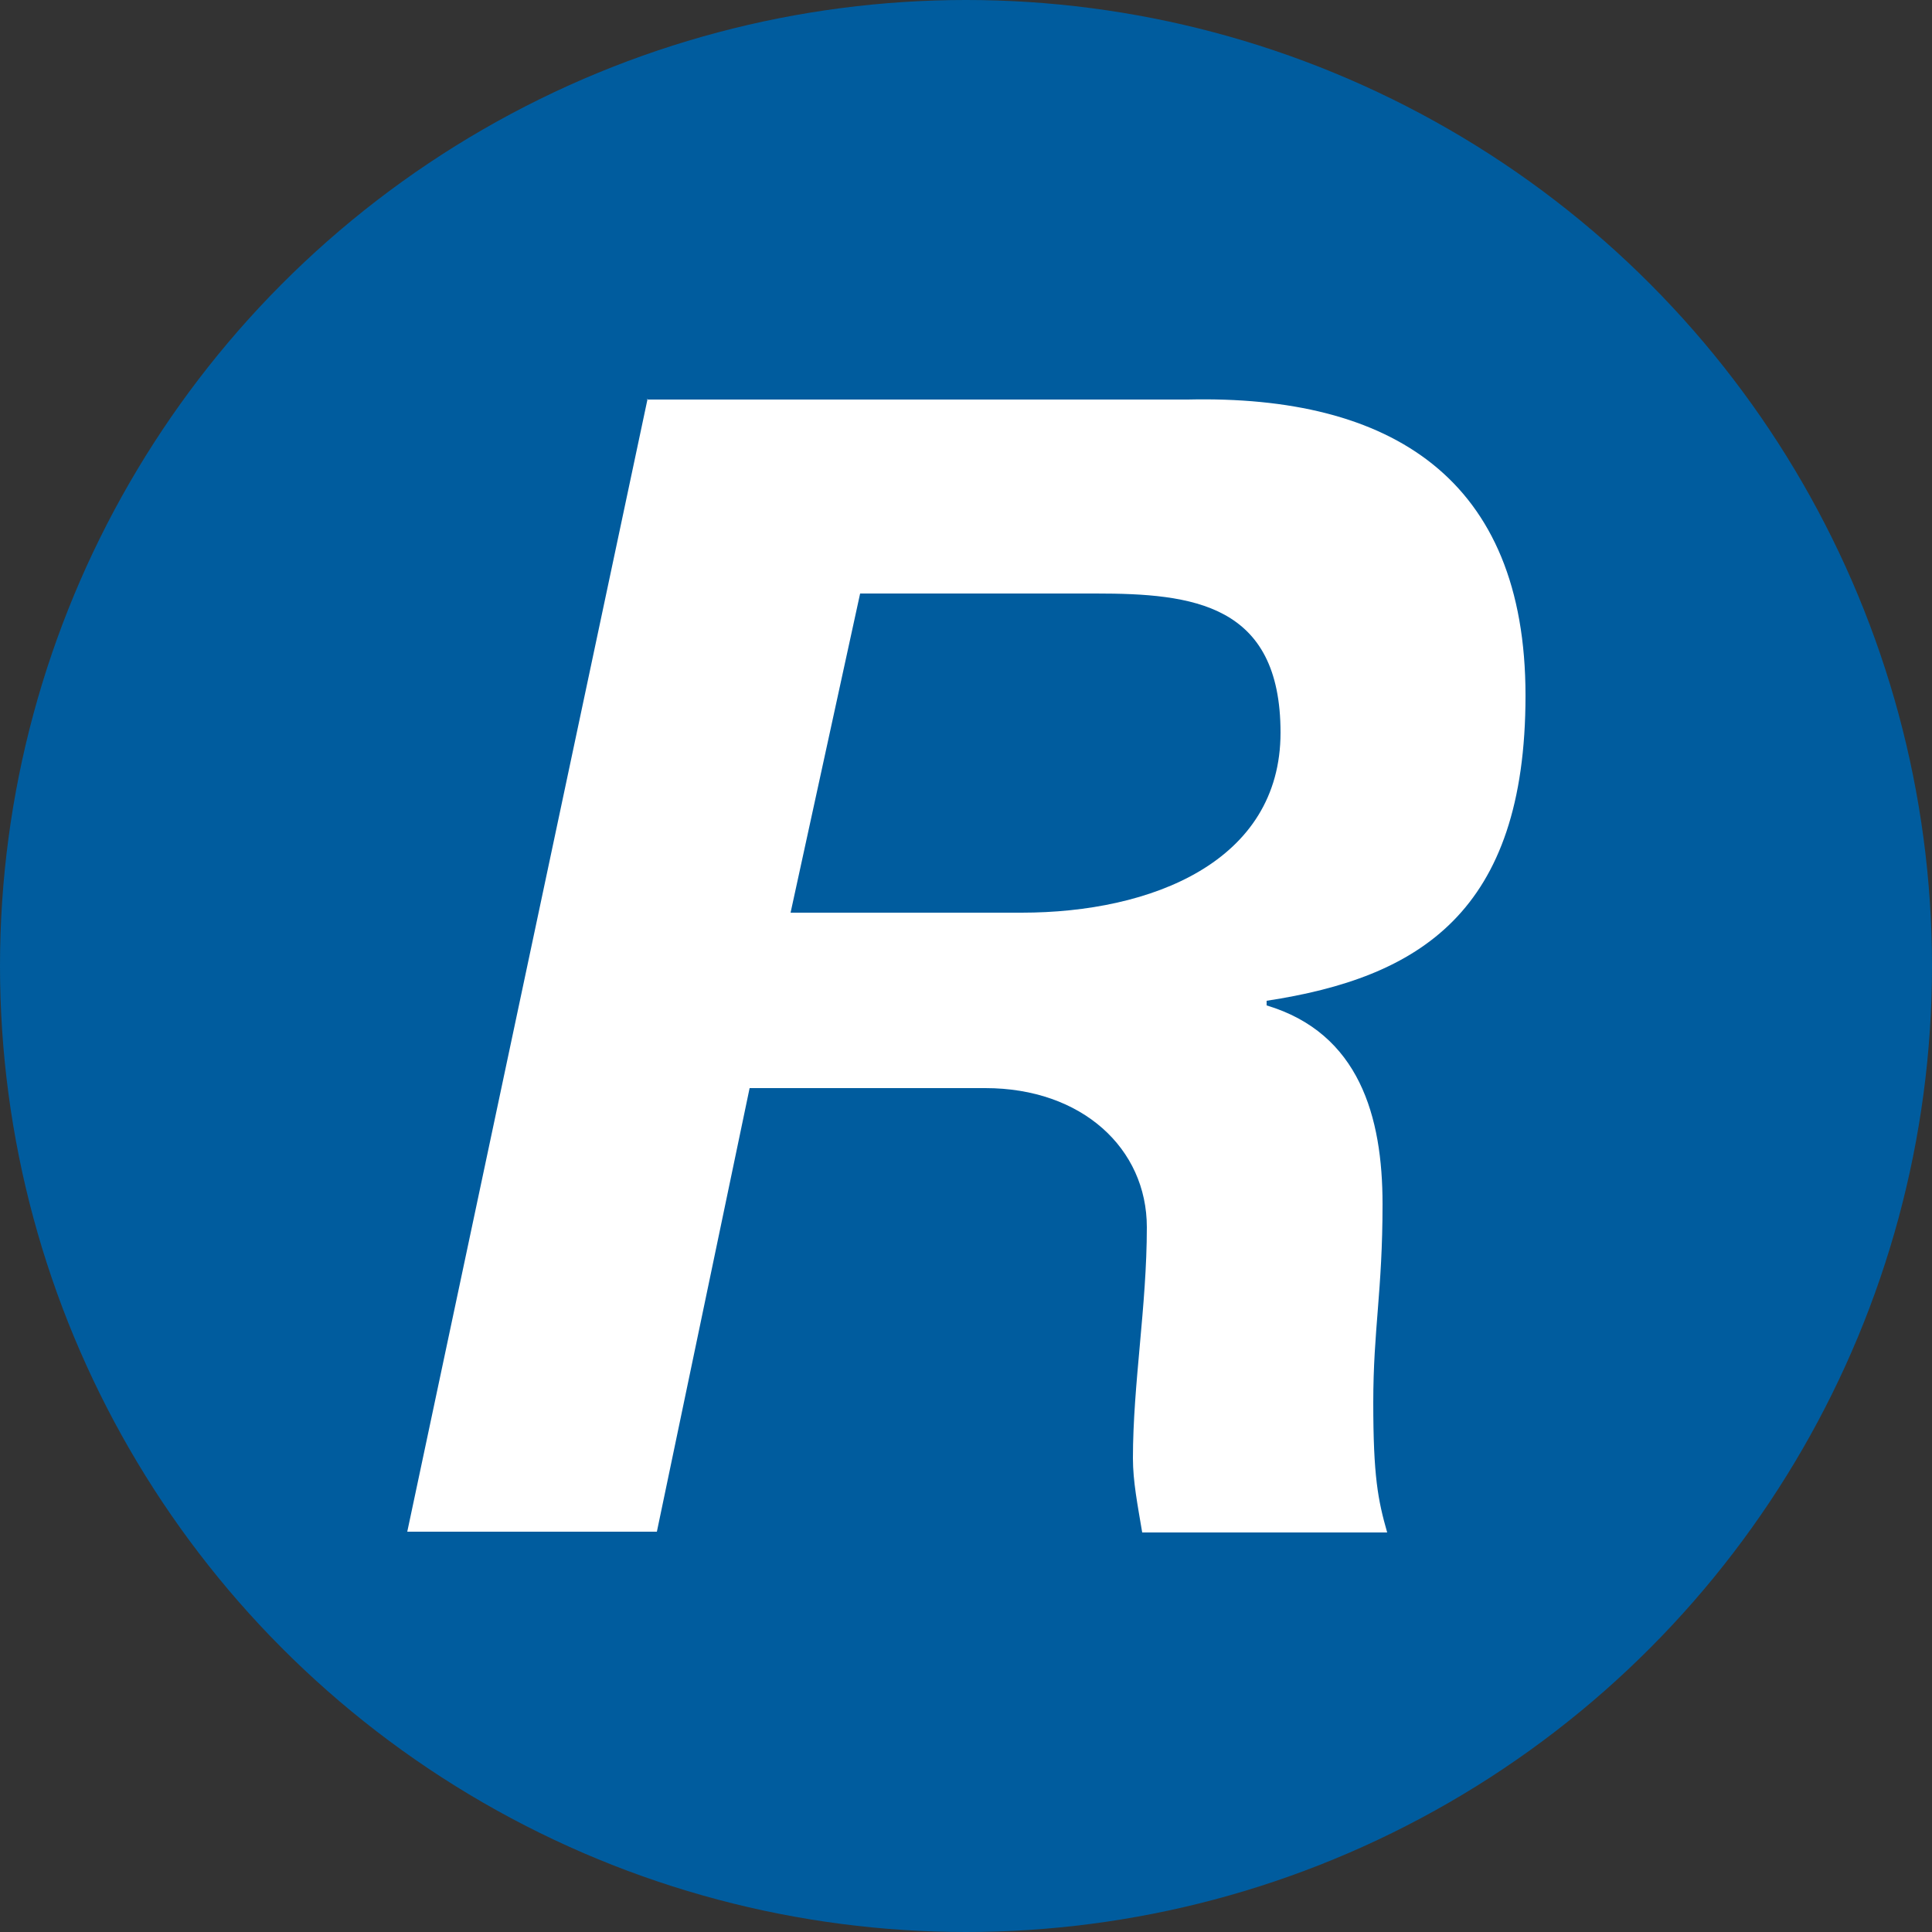
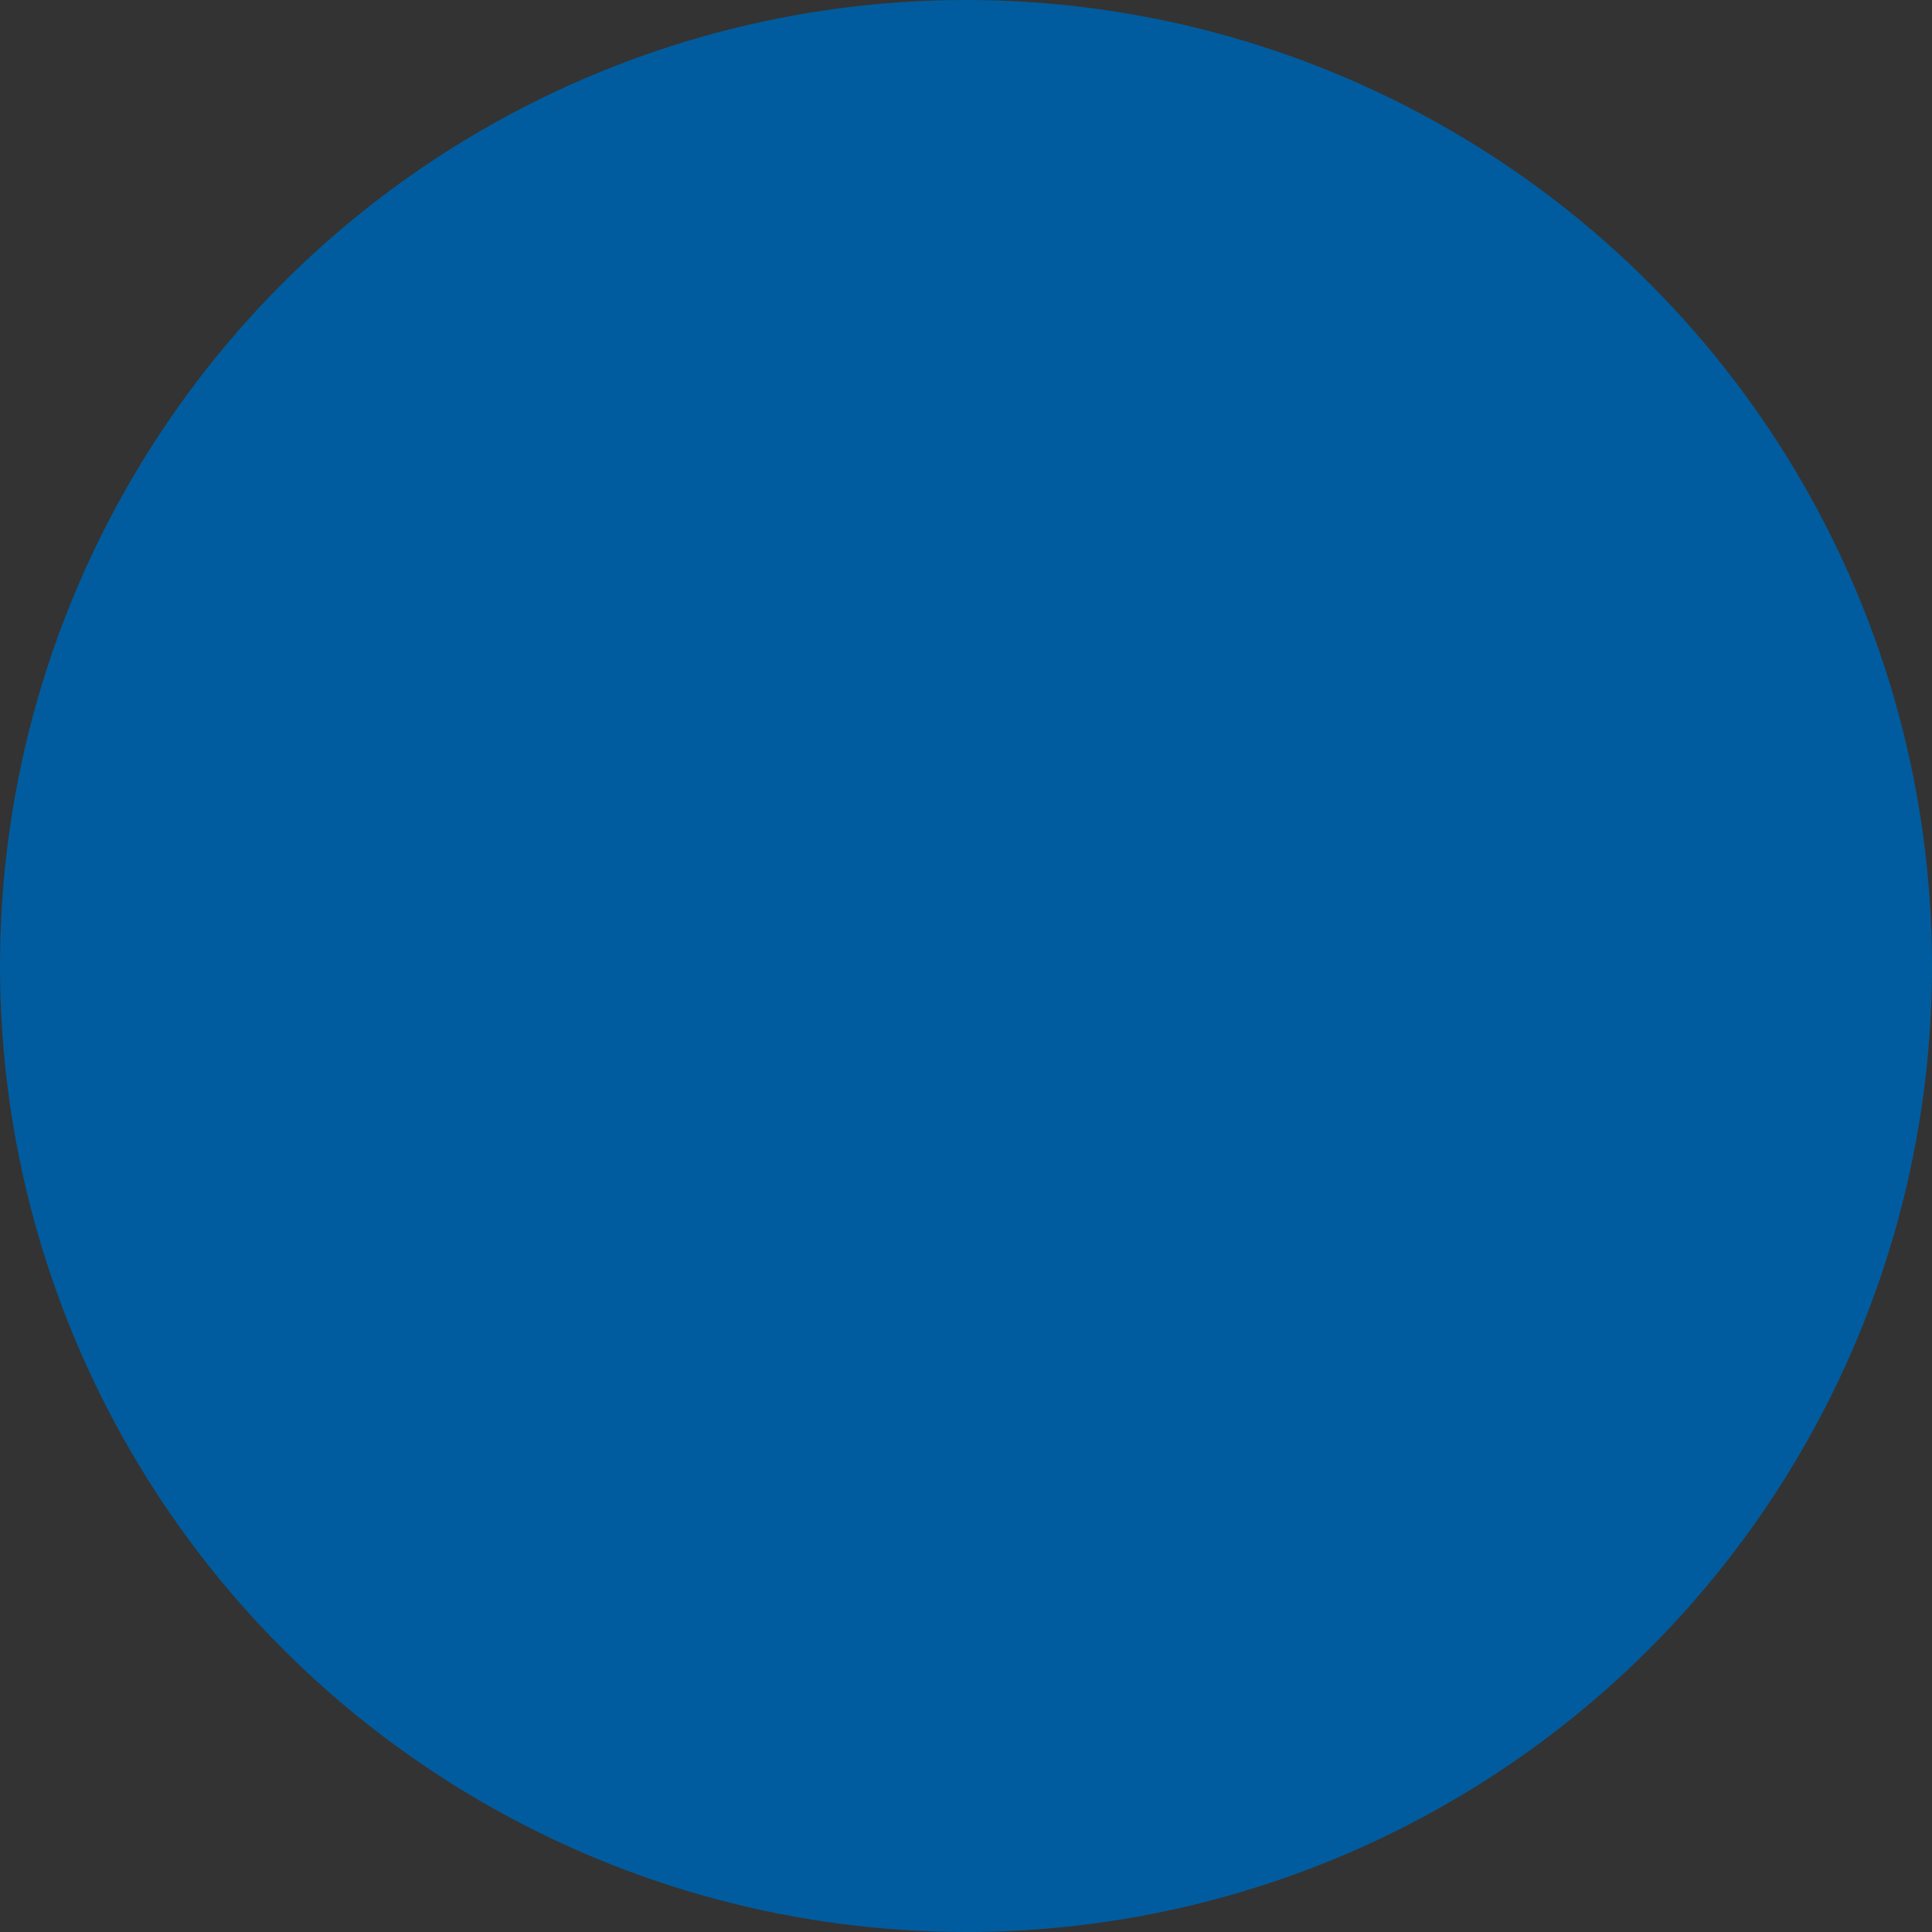
<svg xmlns="http://www.w3.org/2000/svg" xmlns:ns1="http://sodipodi.sourceforge.net/DTD/sodipodi-0.dtd" xmlns:ns2="http://www.inkscape.org/namespaces/inkscape" version="1.1" viewBox="0 0 250 250">
  <rect x="0" y="0" width="250" height="250" fill="#333333" stroke="none" />
  <defs>
    <style>
      .cls-1 {
        fill: #fff;
      }

      .cls-2 {
        fill: #005c9e;
      }
    </style>
  </defs>
  <g>
    <g id="svg4600" ns1:docname="regeneron.svg">
      <ns1:namedview id="base" bordercolor="#666666" borderopacity="1.0" fit-margin-bottom="0" fit-margin-left="0" fit-margin-right="0" fit-margin-top="0" ns2:current-layer="layer1" ns2:cx="111.19984" ns2:cy="12.850016" ns2:document-units="mm" ns2:pageopacity="0.0" ns2:pageshadow="2" ns2:window-height="744" ns2:window-maximized="1" ns2:window-width="1280" ns2:window-x="-4" ns2:window-y="-4" ns2:zoom="3.6061203" pagecolor="#ffffff" showgrid="false" units="px" />
      <circle class="cls-2" cx="125" cy="125" r="125" />
-       <path class="cls-1" d="M83.7,51.7h70c26.3-.6,43.7,10.2,43.7,38.3s-13.8,36.5-33.5,39.5v.6c12,3.6,15,14.4,15,25.7s-1.2,16.2-1.2,25.7.6,12.6,1.8,16.8h-31.7c-.6-3.6-1.2-6.6-1.2-9.6,0-9.6,1.8-19.7,1.8-29.9s-8.4-18-20.9-18h-30.5l-12,57.4h-32.3l31.1-146.6ZM102.3,118.1h29.9c16.8,0,33.5-6.6,33.5-23.3s-11.4-18-23.9-18h-30.5l-9,41.3Z" ns2:connector-curvature="0" />
    </g>
  </g>
</svg>